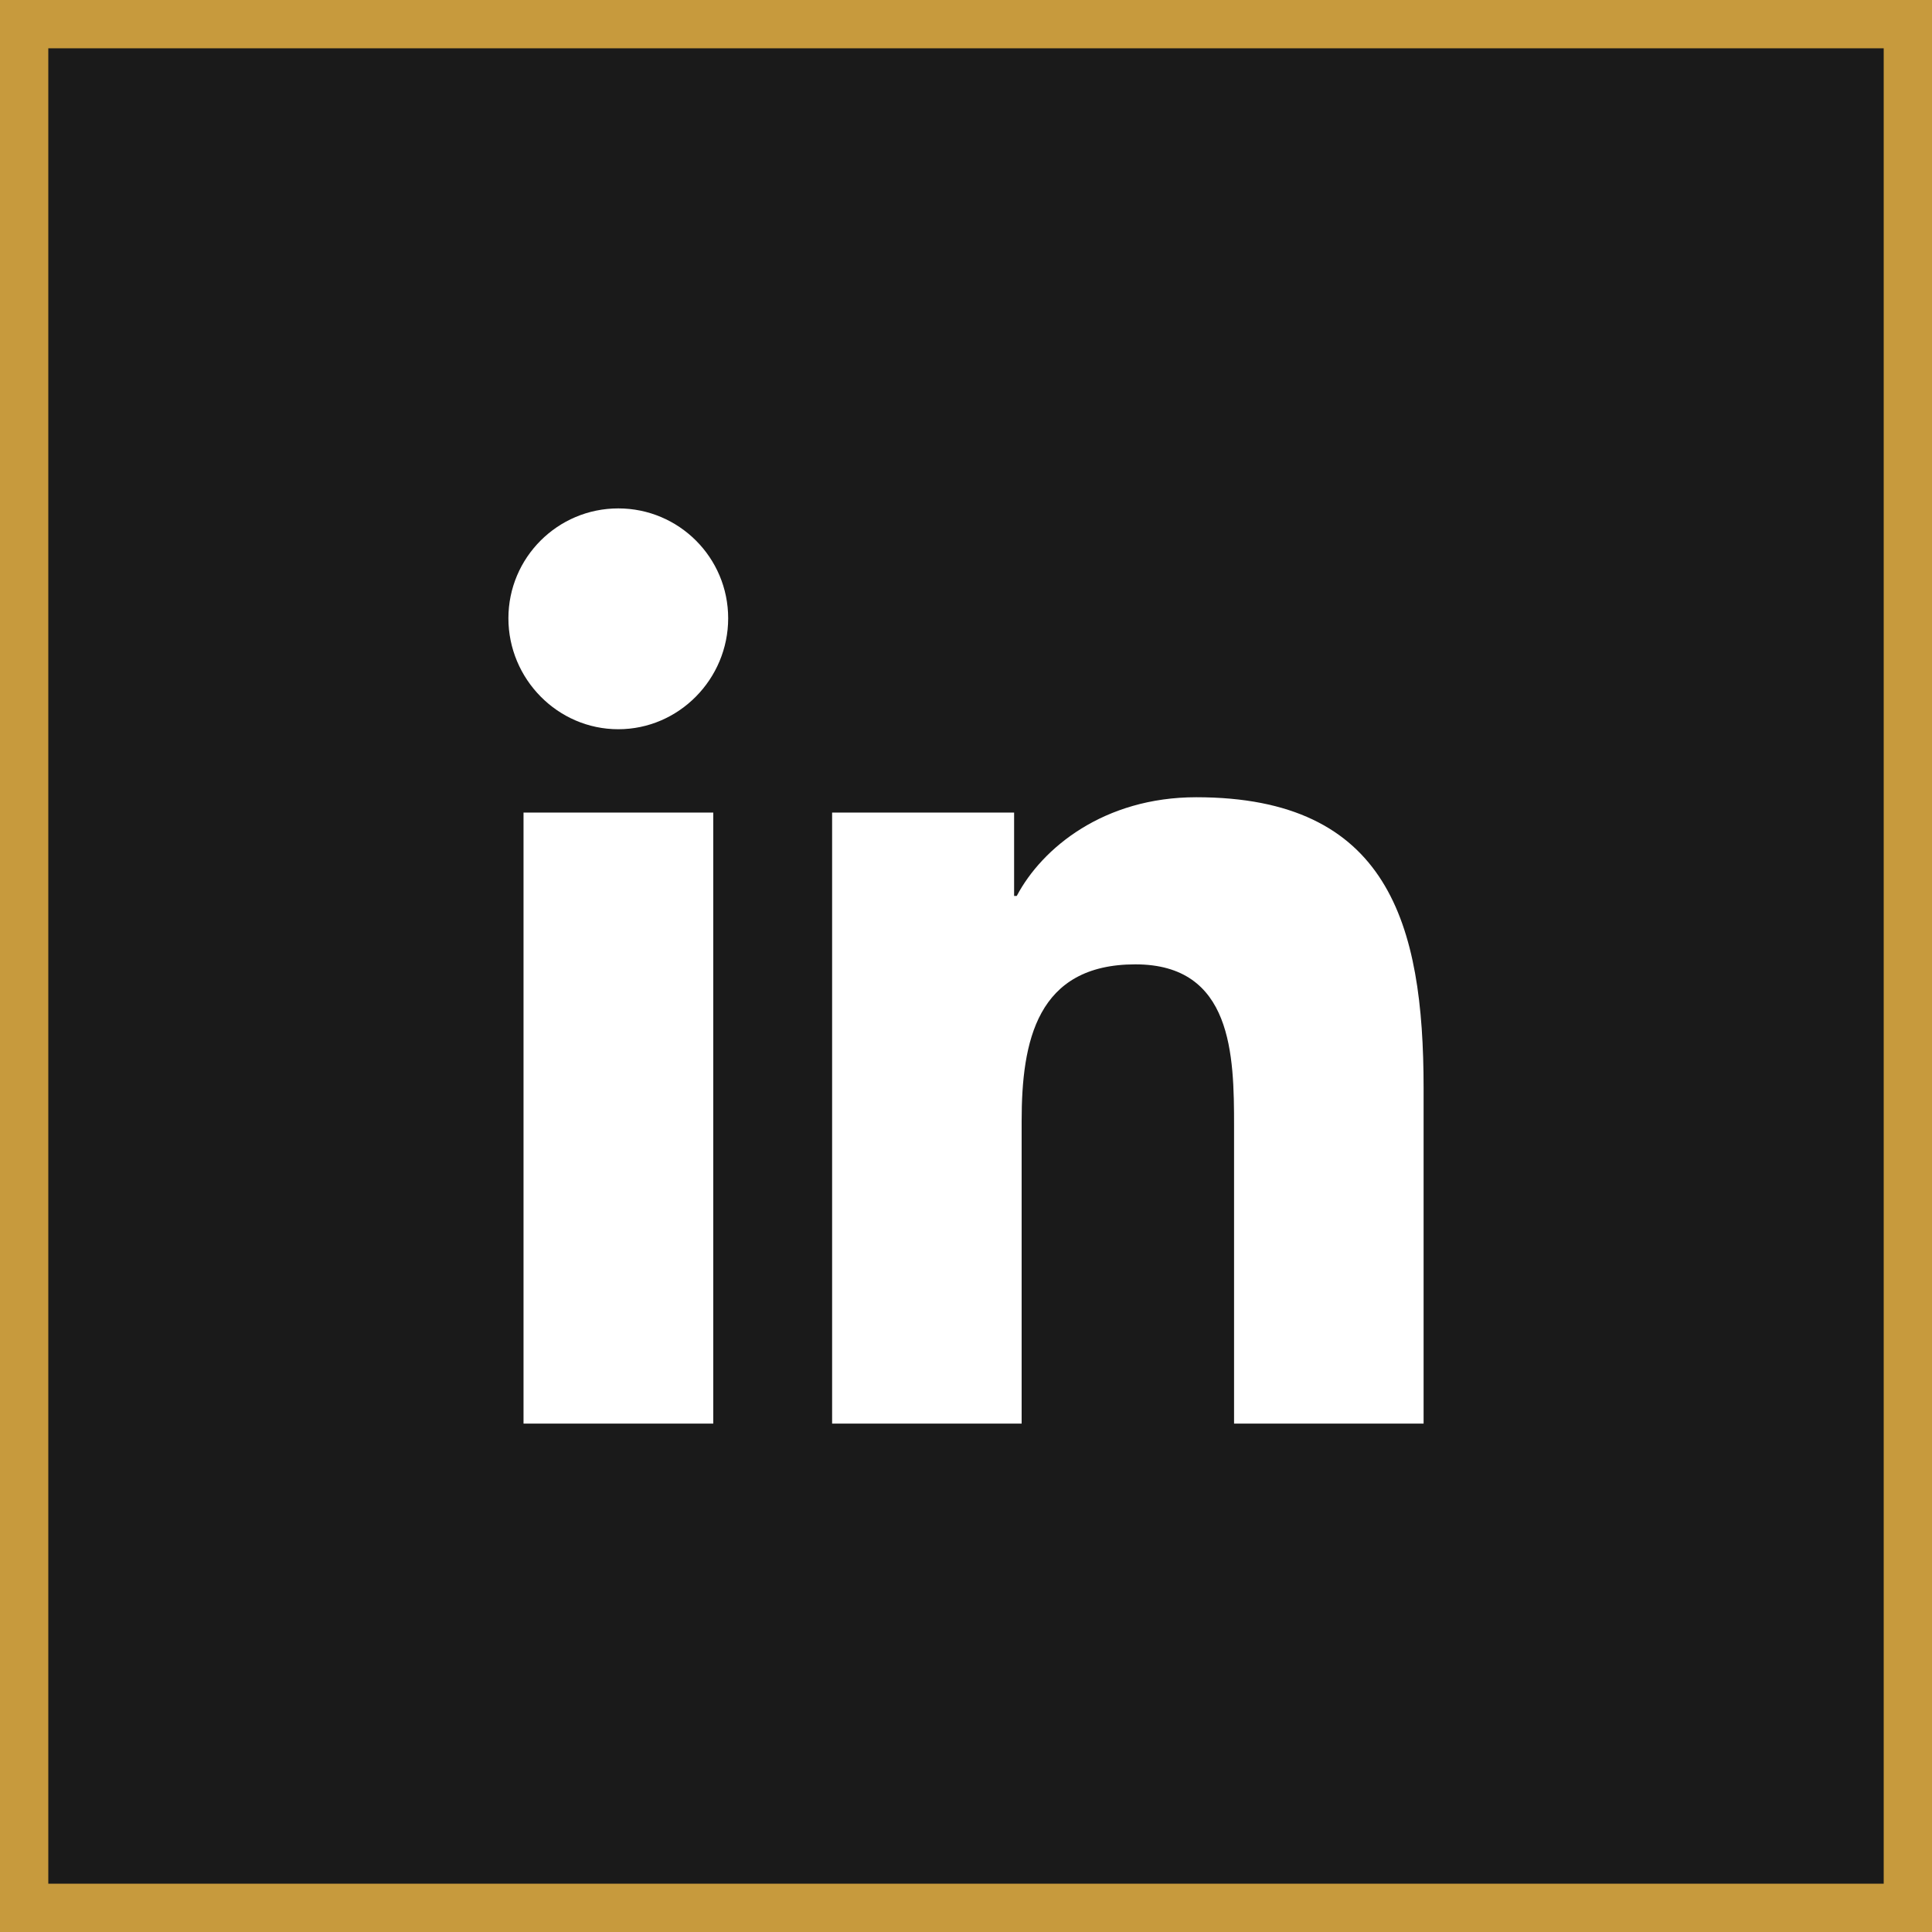
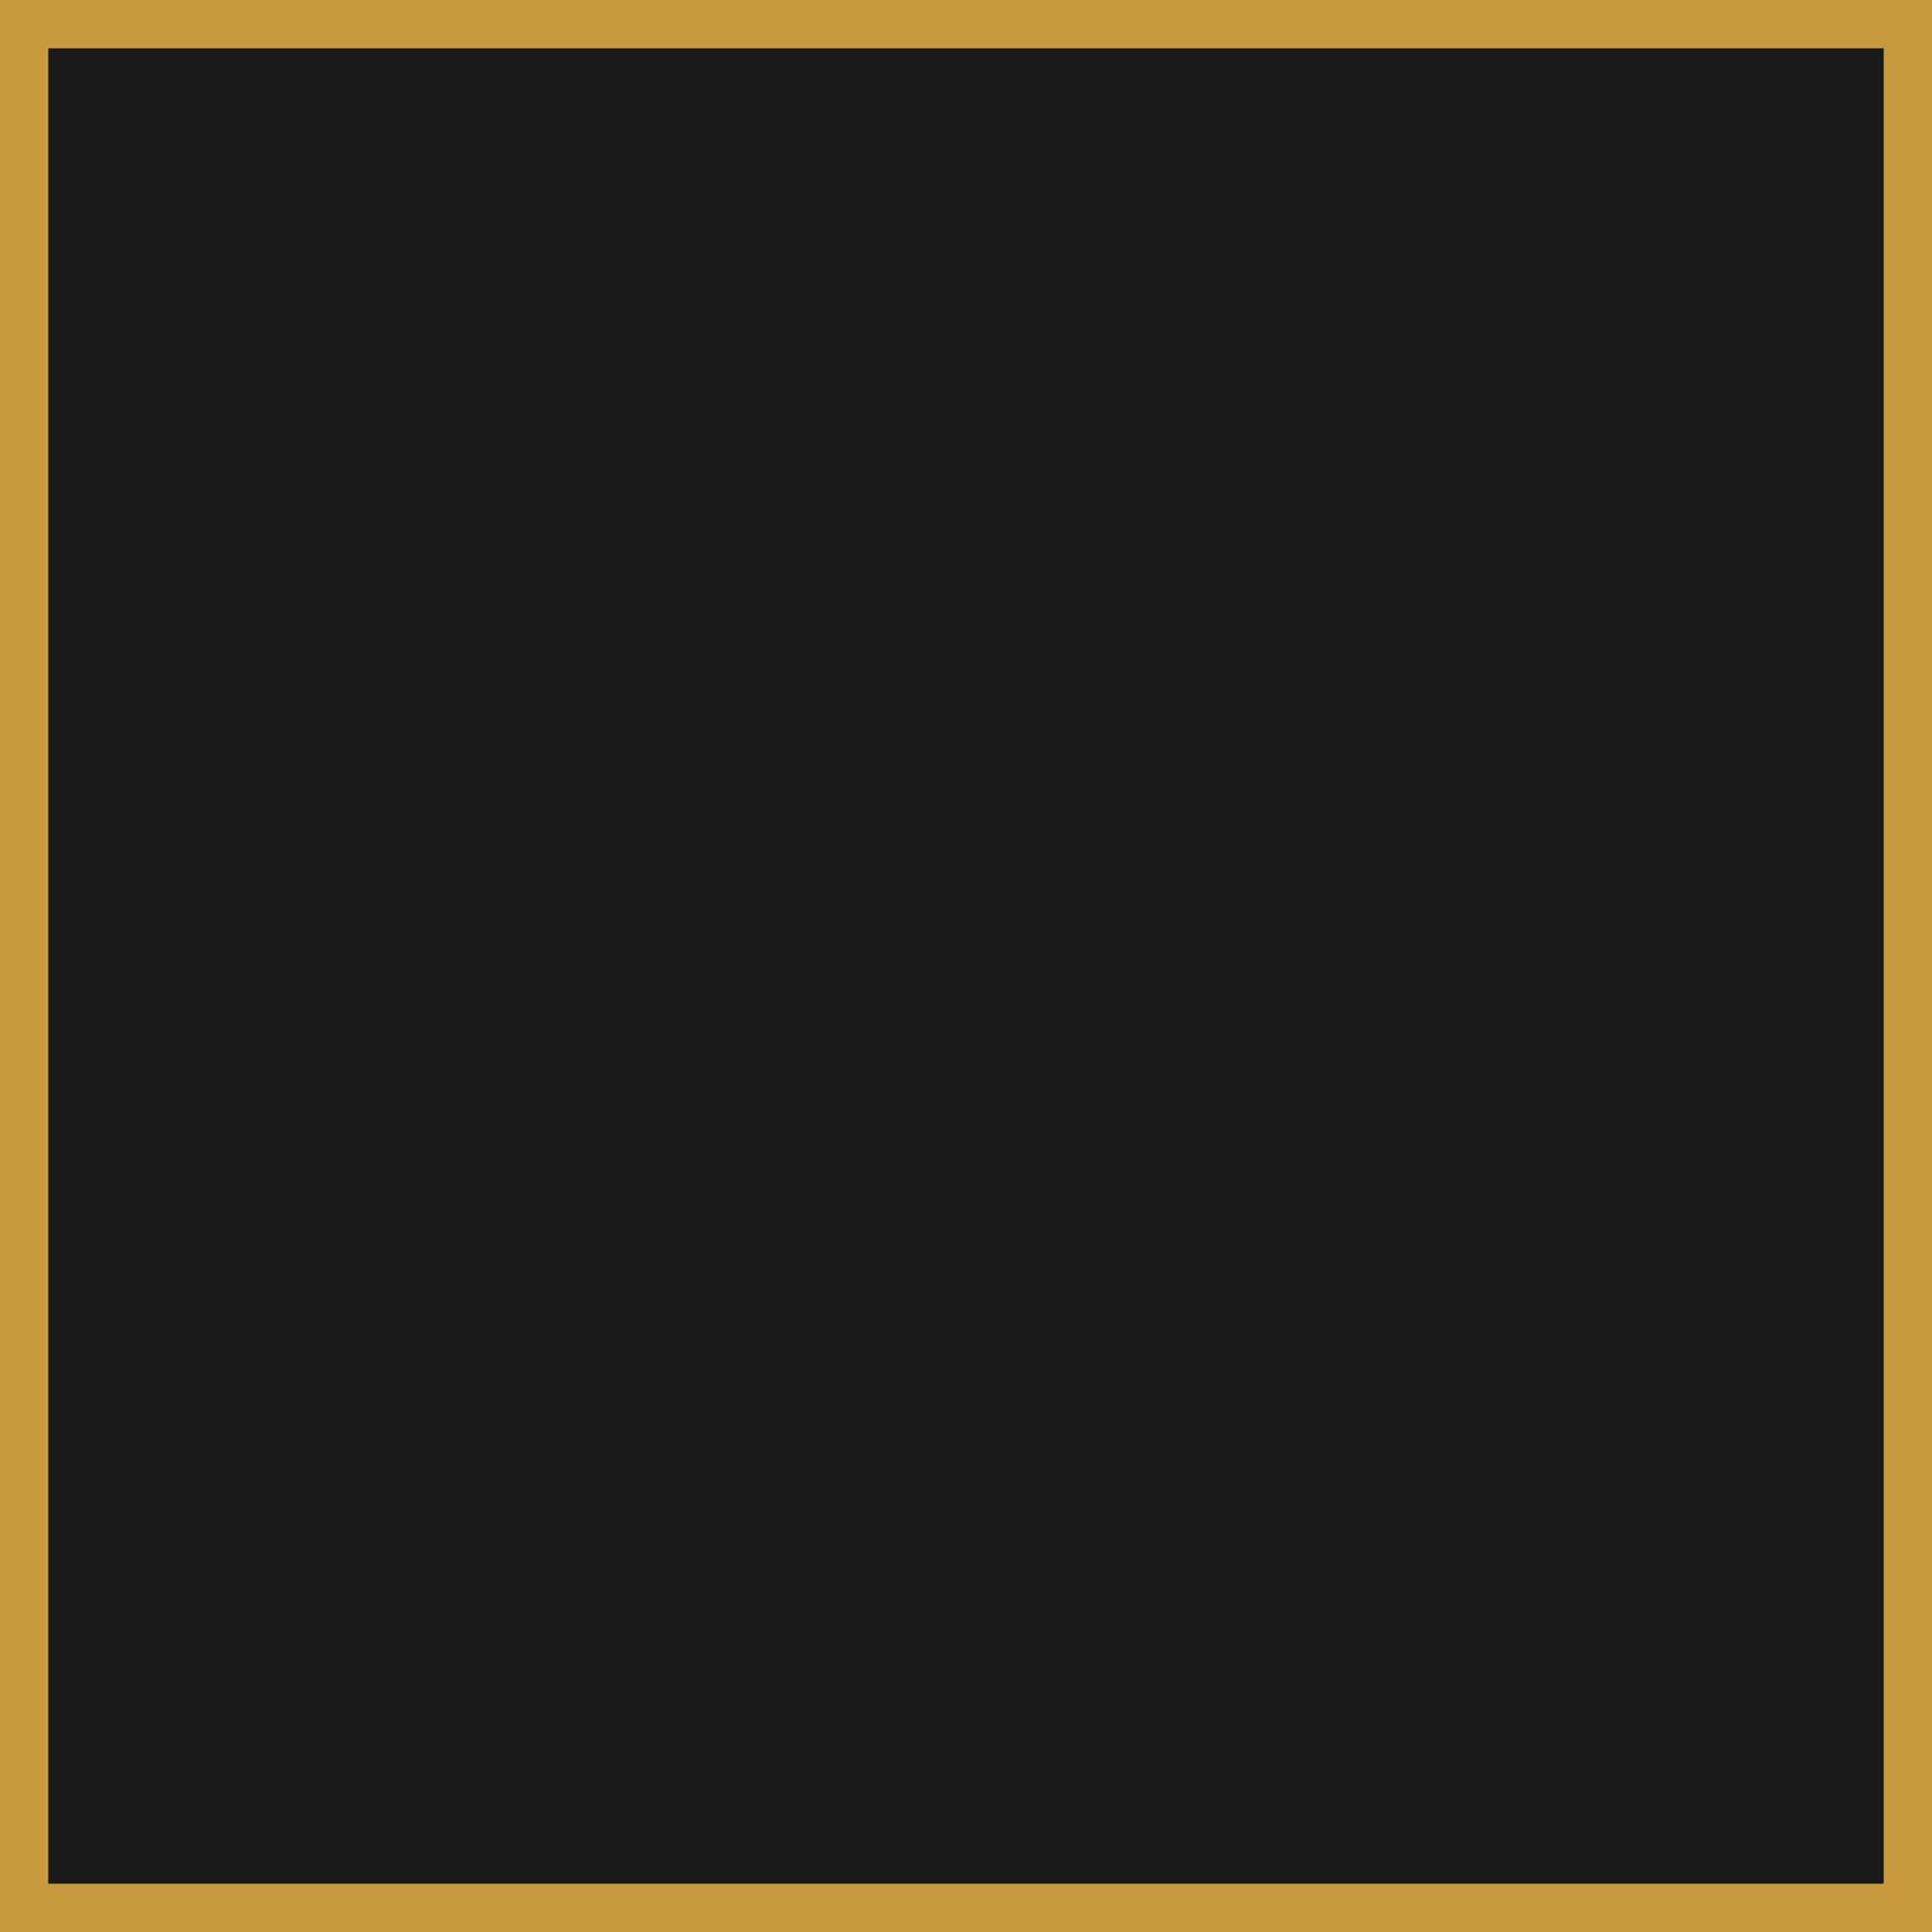
<svg xmlns="http://www.w3.org/2000/svg" width="40px" height="40px" viewBox="0 0 40 40" version="1.1">
  <rect x="0" y="0" width="40" height="40" fill="#808080" stroke="none" />
  <title>social/in</title>
  <g id="GOLD-Final-and-File-Prep" stroke="none" stroke-width="1" fill="none" fill-rule="evenodd">
    <g id="Assest_Board" transform="translate(-189, -300)">
      <g id="social/in" transform="translate(189, 300)">
        <rect id="Rectangle" stroke="#C79A3D" stroke-width="1" fill="#1A1A1A" fill-rule="evenodd" x="0.5" y="0.5" width="39" height="39" />
-         <path d="M14.767,29.474 L10.839,29.474 L10.839,16.823 L14.767,16.823 L14.767,29.474 Z M12.801,15.098 C11.545,15.098 10.526,14.057 10.526,12.801 C10.526,11.545 11.545,10.526 12.801,10.526 C14.058,10.526 15.076,11.545 15.076,12.801 C15.076,14.057 14.057,15.098 12.801,15.098 Z M29.469,29.474 L25.55,29.474 L25.55,23.316 C25.55,21.848 25.52,19.966 23.507,19.966 C21.465,19.966 21.152,21.56 21.152,23.21 L21.152,29.474 L17.228,29.474 L17.228,16.823 L20.996,16.823 L20.996,18.549 L21.051,18.549 C21.575,17.555 22.856,16.506 24.767,16.506 C28.743,16.506 29.474,19.124 29.474,22.525 L29.474,29.474 L29.469,29.474 Z" id="Shape" fill="#FFFFFF" fill-rule="nonzero" />
      </g>
    </g>
  </g>
</svg>